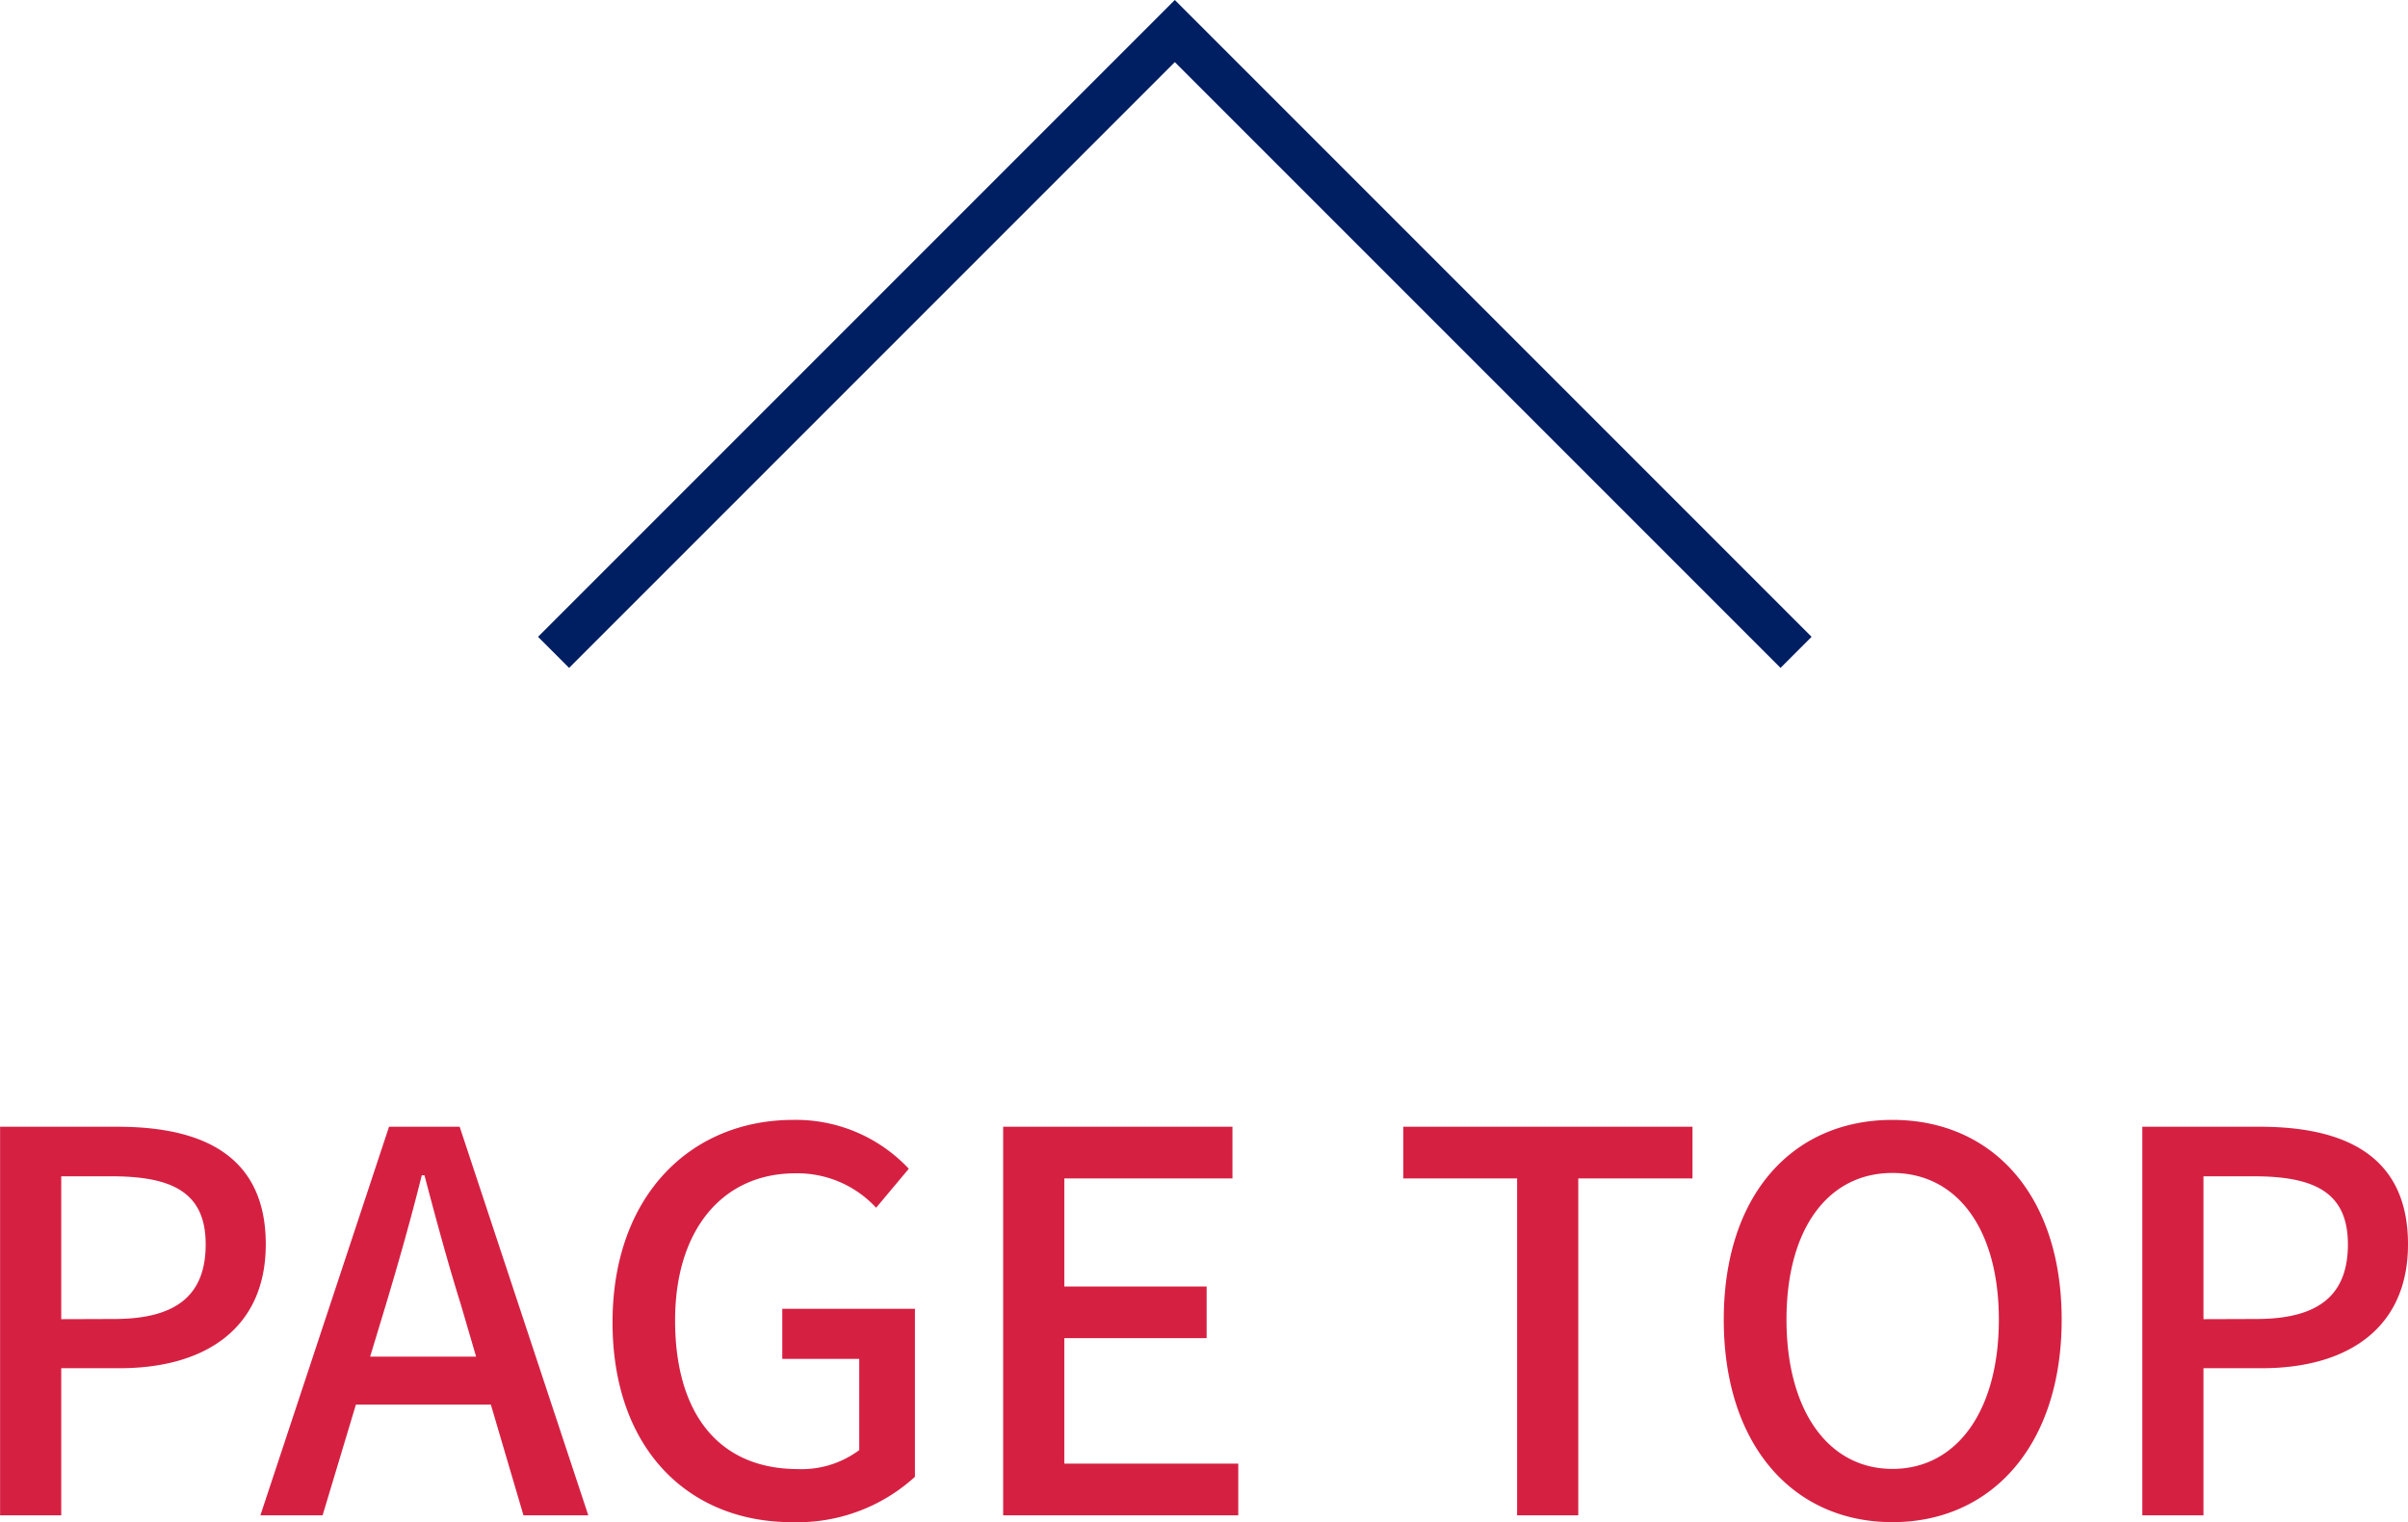
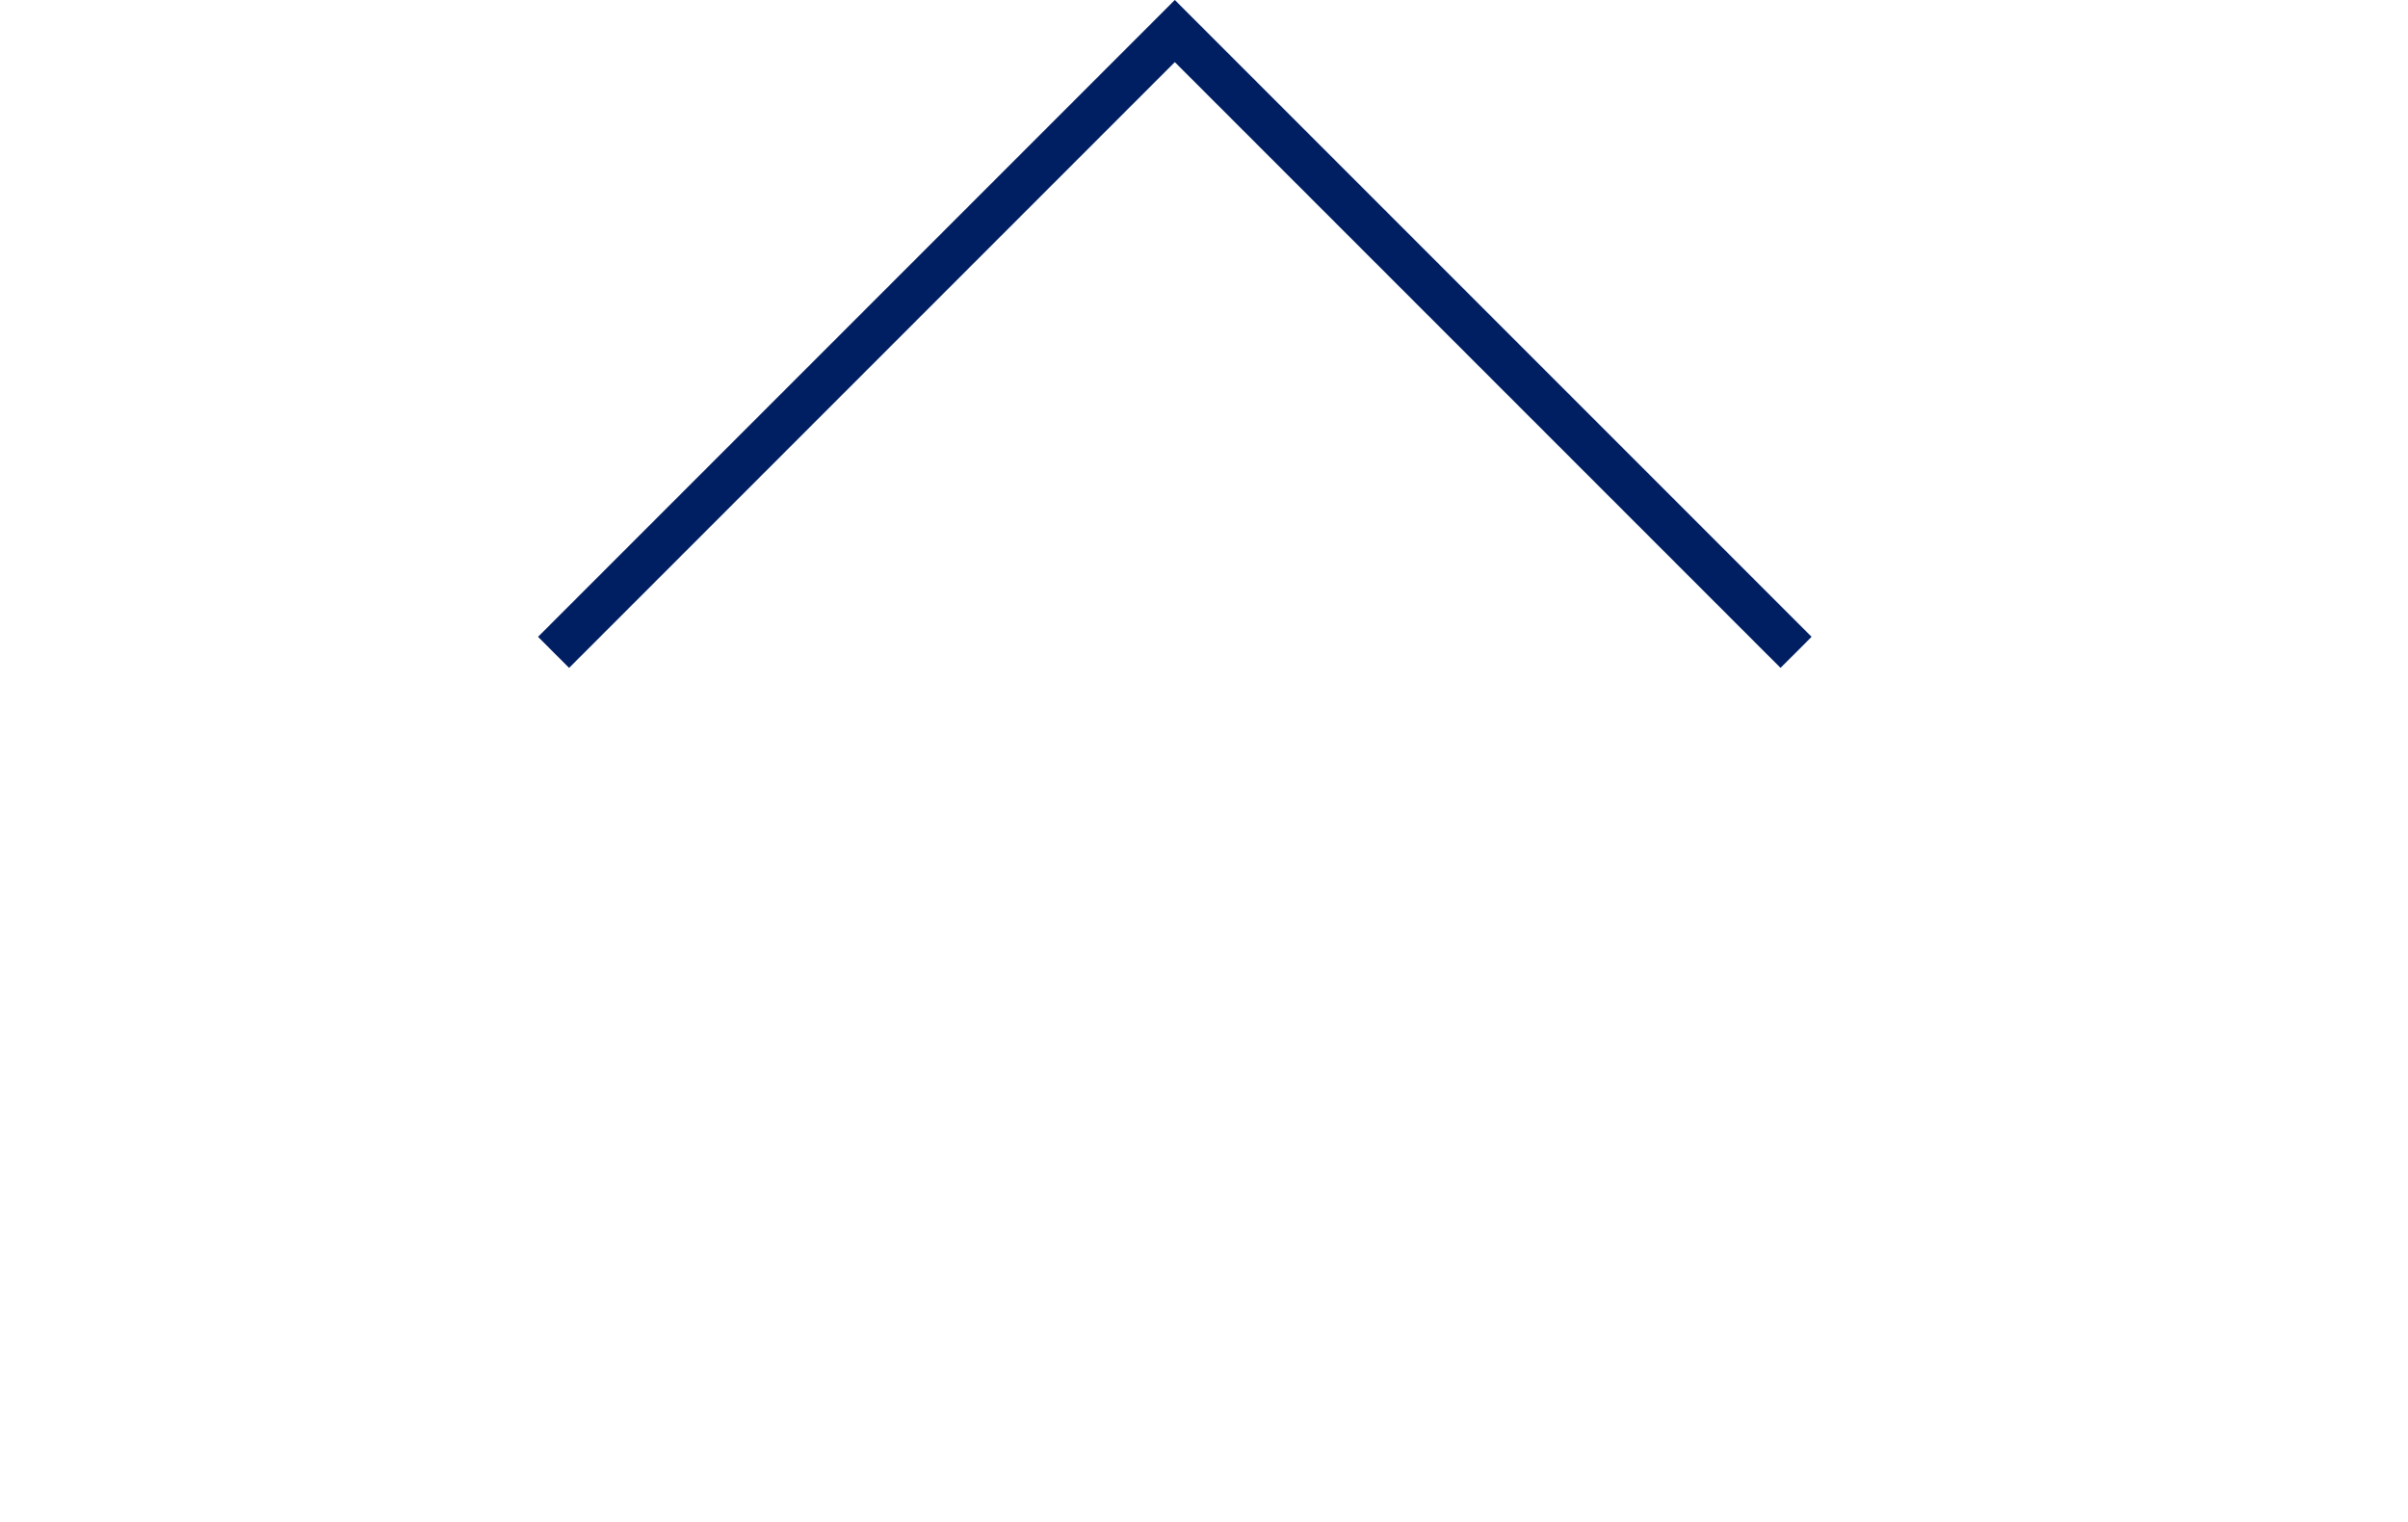
<svg xmlns="http://www.w3.org/2000/svg" width="54.816" height="34.647" viewBox="0 0 54.816 34.647">
  <g id="グループ_138" data-name="グループ 138" transform="translate(-1016.898 -12568.753)">
-     <path id="パス_12008" data-name="パス 12008" d="M-27.1,0h1.392V-3.348h1.332c1.92,0,3.324-.888,3.324-2.82,0-1.992-1.4-2.676-3.372-2.676H-27.1Zm1.392-4.464V-7.716h1.152c1.4,0,2.136.384,2.136,1.548s-.672,1.7-2.088,1.7Zm7.392-.336c.288-.96.564-1.932.816-2.94h.06c.264,1,.528,1.98.828,2.94l.348,1.188h-2.412ZM-21.174,0h1.416L-19-2.52h3.072L-15.186,0h1.476l-2.928-8.844h-1.608Zm12.1.156a3.968,3.968,0,0,0,2.8-1.032V-4.7H-9.294v1.14h1.752v2.076a2.19,2.19,0,0,1-1.392.432c-1.824,0-2.8-1.284-2.8-3.384,0-2.076,1.092-3.348,2.736-3.348A2.436,2.436,0,0,1-7.158-7l.744-.888A3.523,3.523,0,0,0-9.042-9c-2.34,0-4.116,1.728-4.116,4.608S-11.43.156-9.078.156ZM-4.266,0H1.086V-1.176h-3.96V-4.032H.366V-5.208h-3.24v-2.46H.954V-8.844h-5.22Zm11.7,0H8.826V-7.668h2.6V-8.844H4.842v1.176H7.434Zm8.544.156c2.268,0,3.852-1.764,3.852-4.608S18.246-9,15.978-9s-3.84,1.7-3.84,4.548S13.71.156,15.978.156Zm0-1.212c-1.464,0-2.412-1.332-2.412-3.4s.948-3.336,2.412-3.336S18.4-6.528,18.4-4.452,17.442-1.056,15.978-1.056ZM21.666,0h1.392V-3.348H24.39c1.92,0,3.324-.888,3.324-2.82,0-1.992-1.4-2.676-3.372-2.676H21.666Zm1.392-4.464V-7.716H24.21c1.4,0,2.136.384,2.136,1.548s-.672,1.7-2.088,1.7Z" transform="translate(1044 12603.244)" fill="#d62042" />
    <path id="パス_46" data-name="パス 46" d="M1287.411,12607.1h-20.5v-20.5h1v19.5h19.5Z" transform="translate(10854.049 20587.477) rotate(135)" fill="#001e62" />
  </g>
</svg>